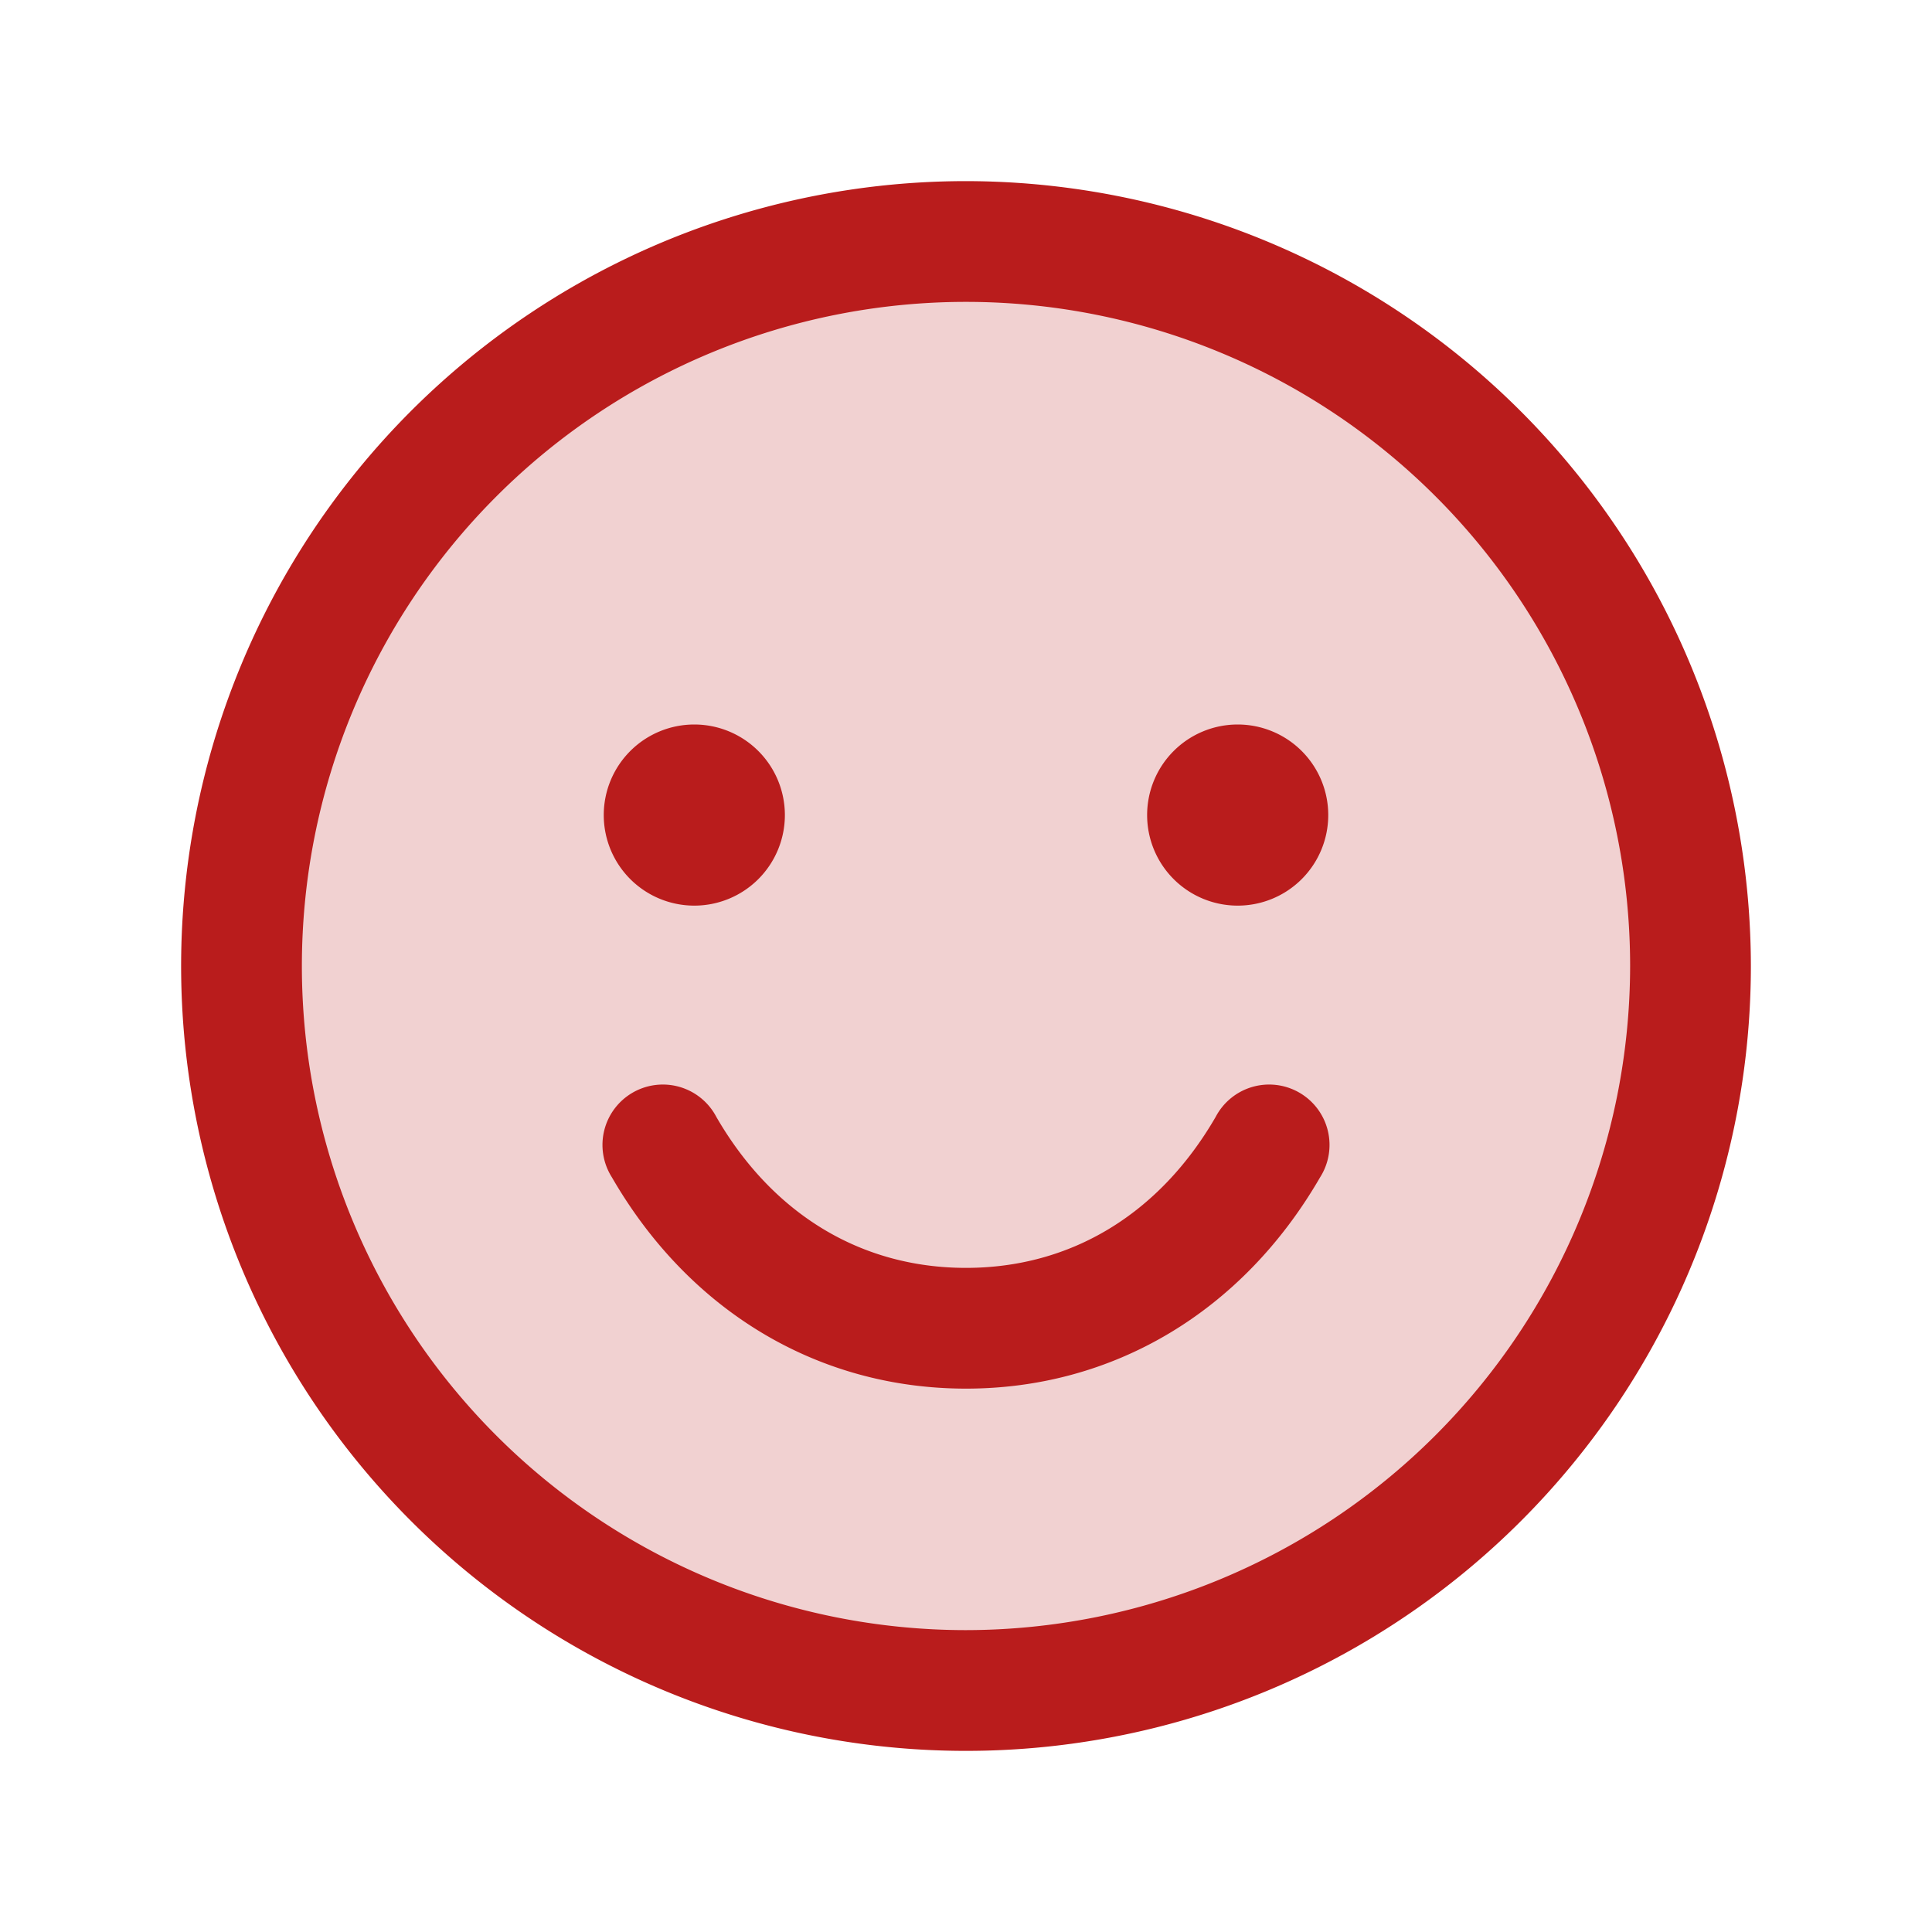
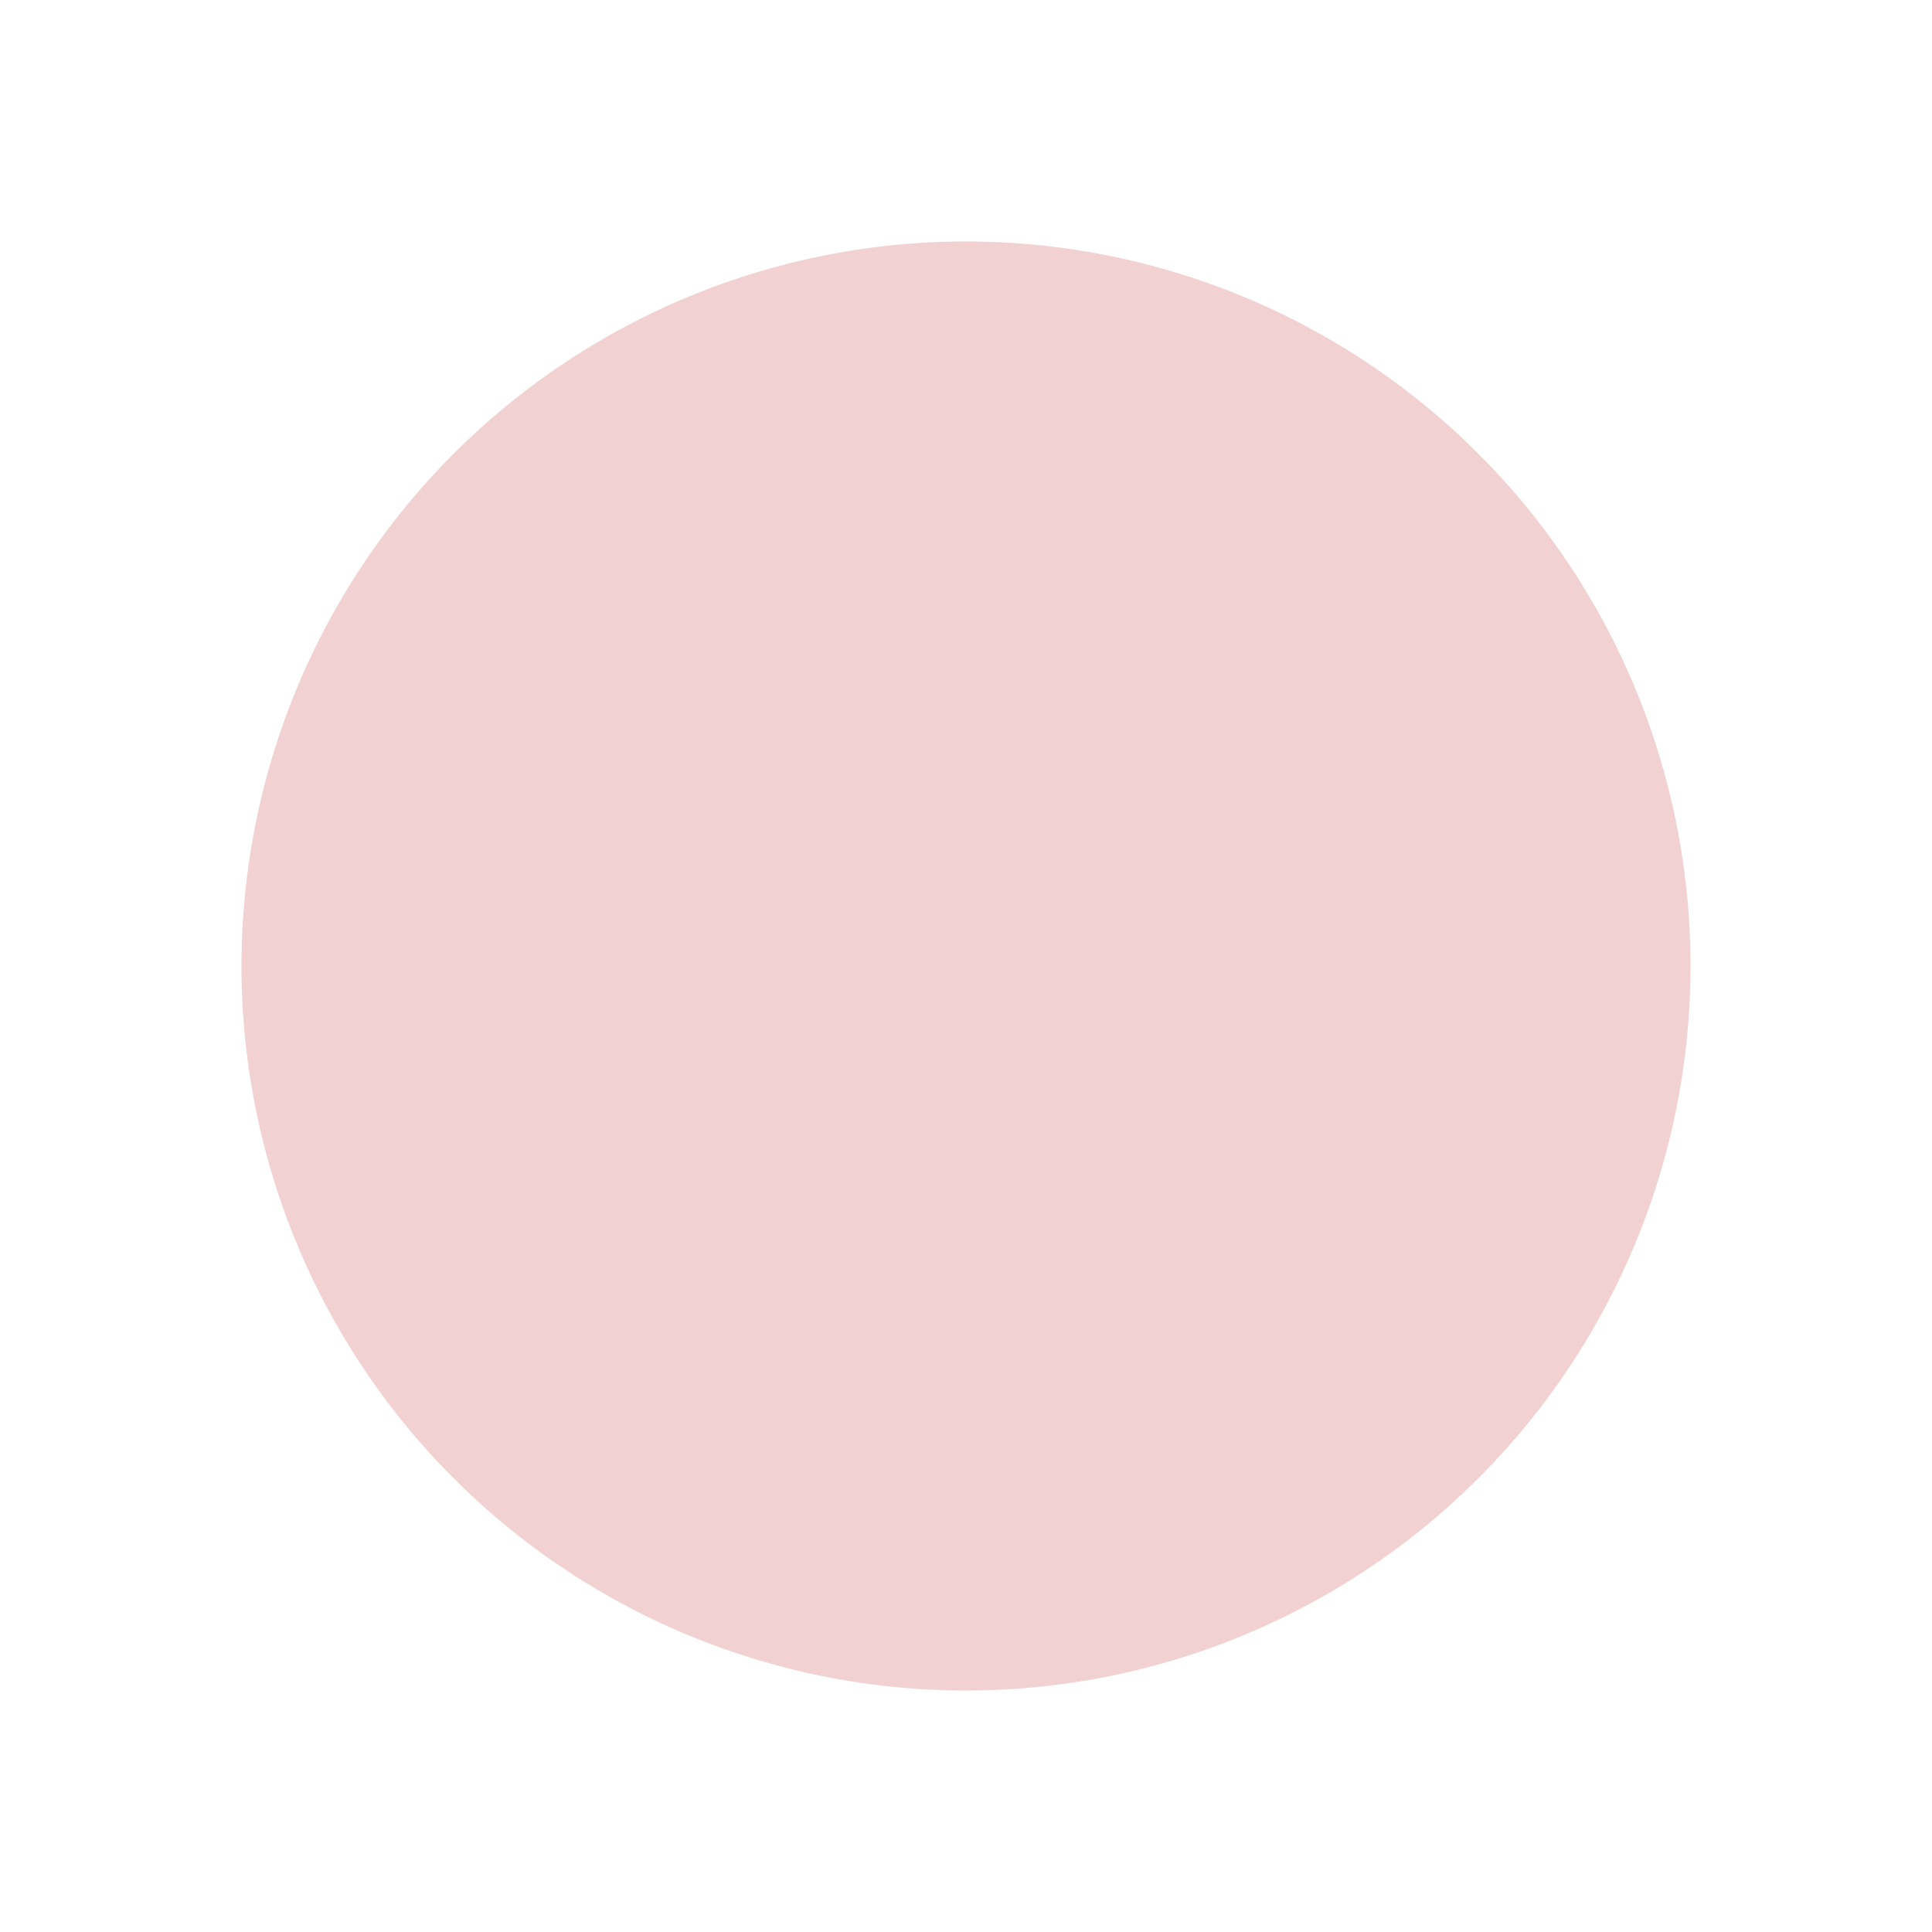
<svg xmlns="http://www.w3.org/2000/svg" width="1em" height="1em" viewBox="0 0 256 256">
  <g fill="#b91c1c">
    <path d="M224 128a96 96 0 1 1-96-96a96 96 0 0 1 96 96Z" opacity=".2" />
-     <path d="M128 24a104 104 0 1 0 104 104A104.11 104.11 0 0 0 128 24Zm0 192a88 88 0 1 1 88-88a88.1 88.1 0 0 1-88 88ZM80 108a12 12 0 1 1 12 12a12 12 0 0 1-12-12Zm96 0a12 12 0 1 1-12-12a12 12 0 0 1 12 12Zm-1.08 48c-10.29 17.79-27.39 28-46.92 28s-36.63-10.2-46.92-28a8 8 0 1 1 13.84-8c7.47 12.91 19.21 20 33.08 20s25.61-7.1 33.08-20a8 8 0 1 1 13.84 8Z" />
  </g>
</svg>